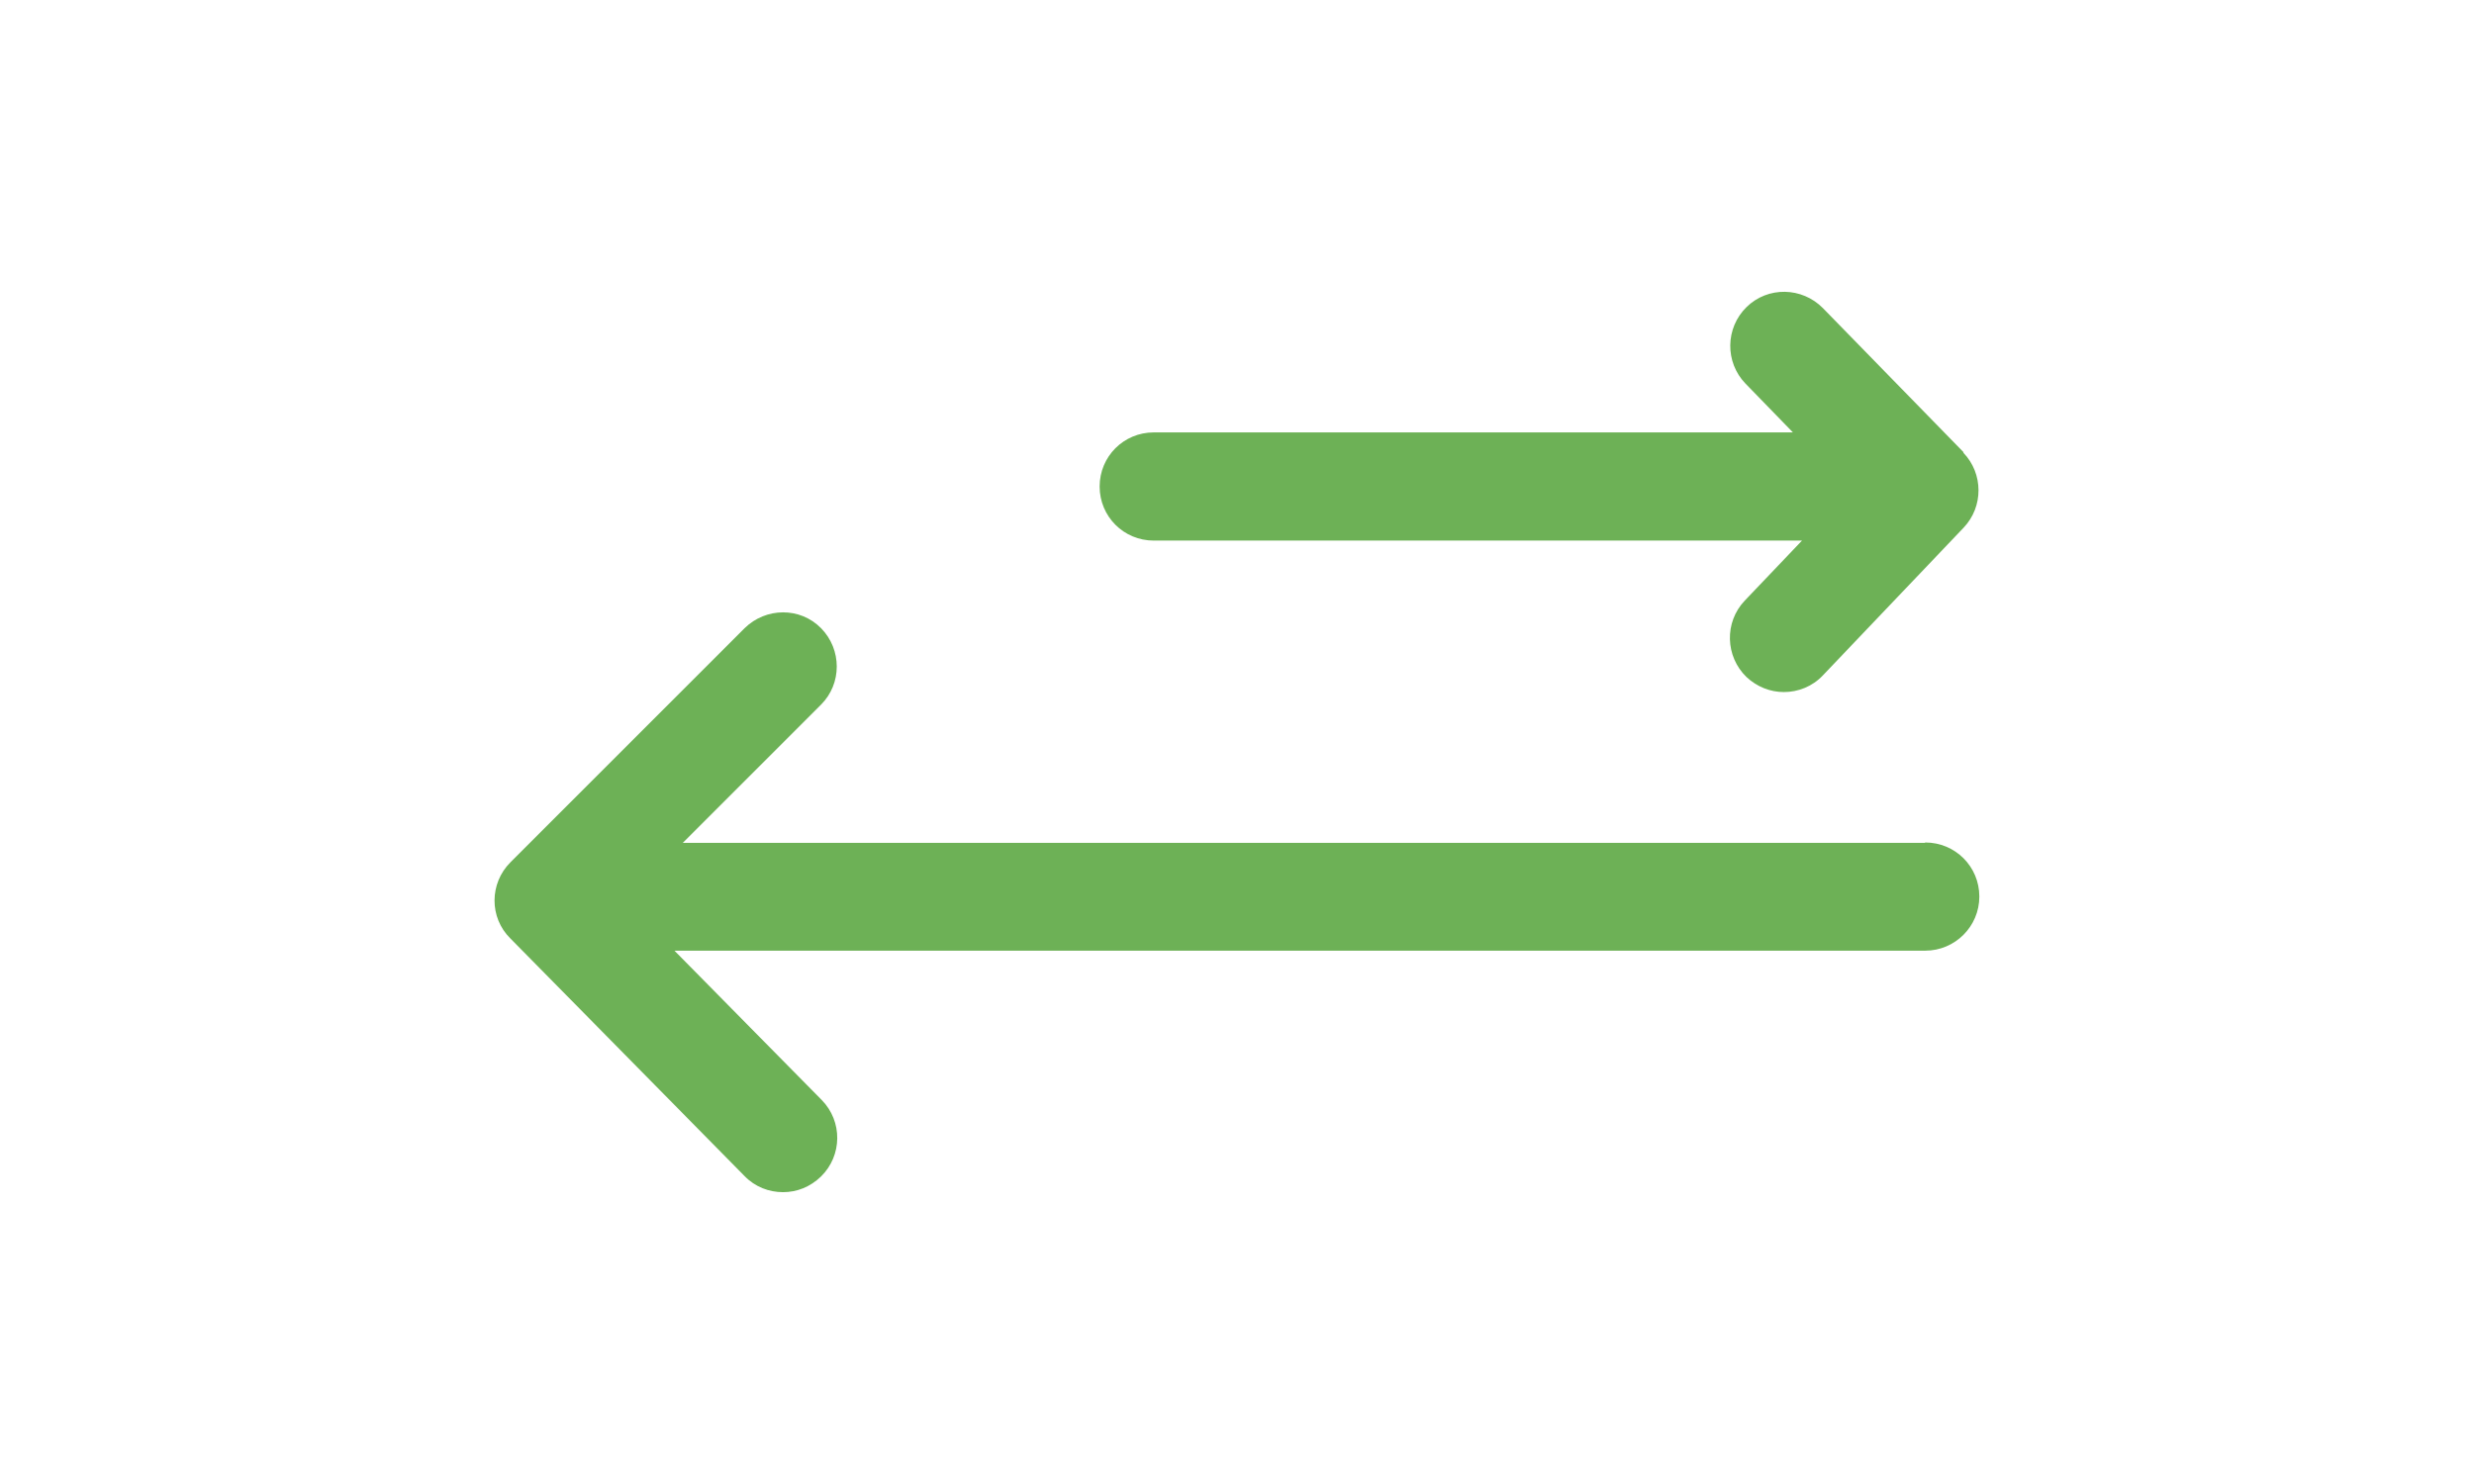
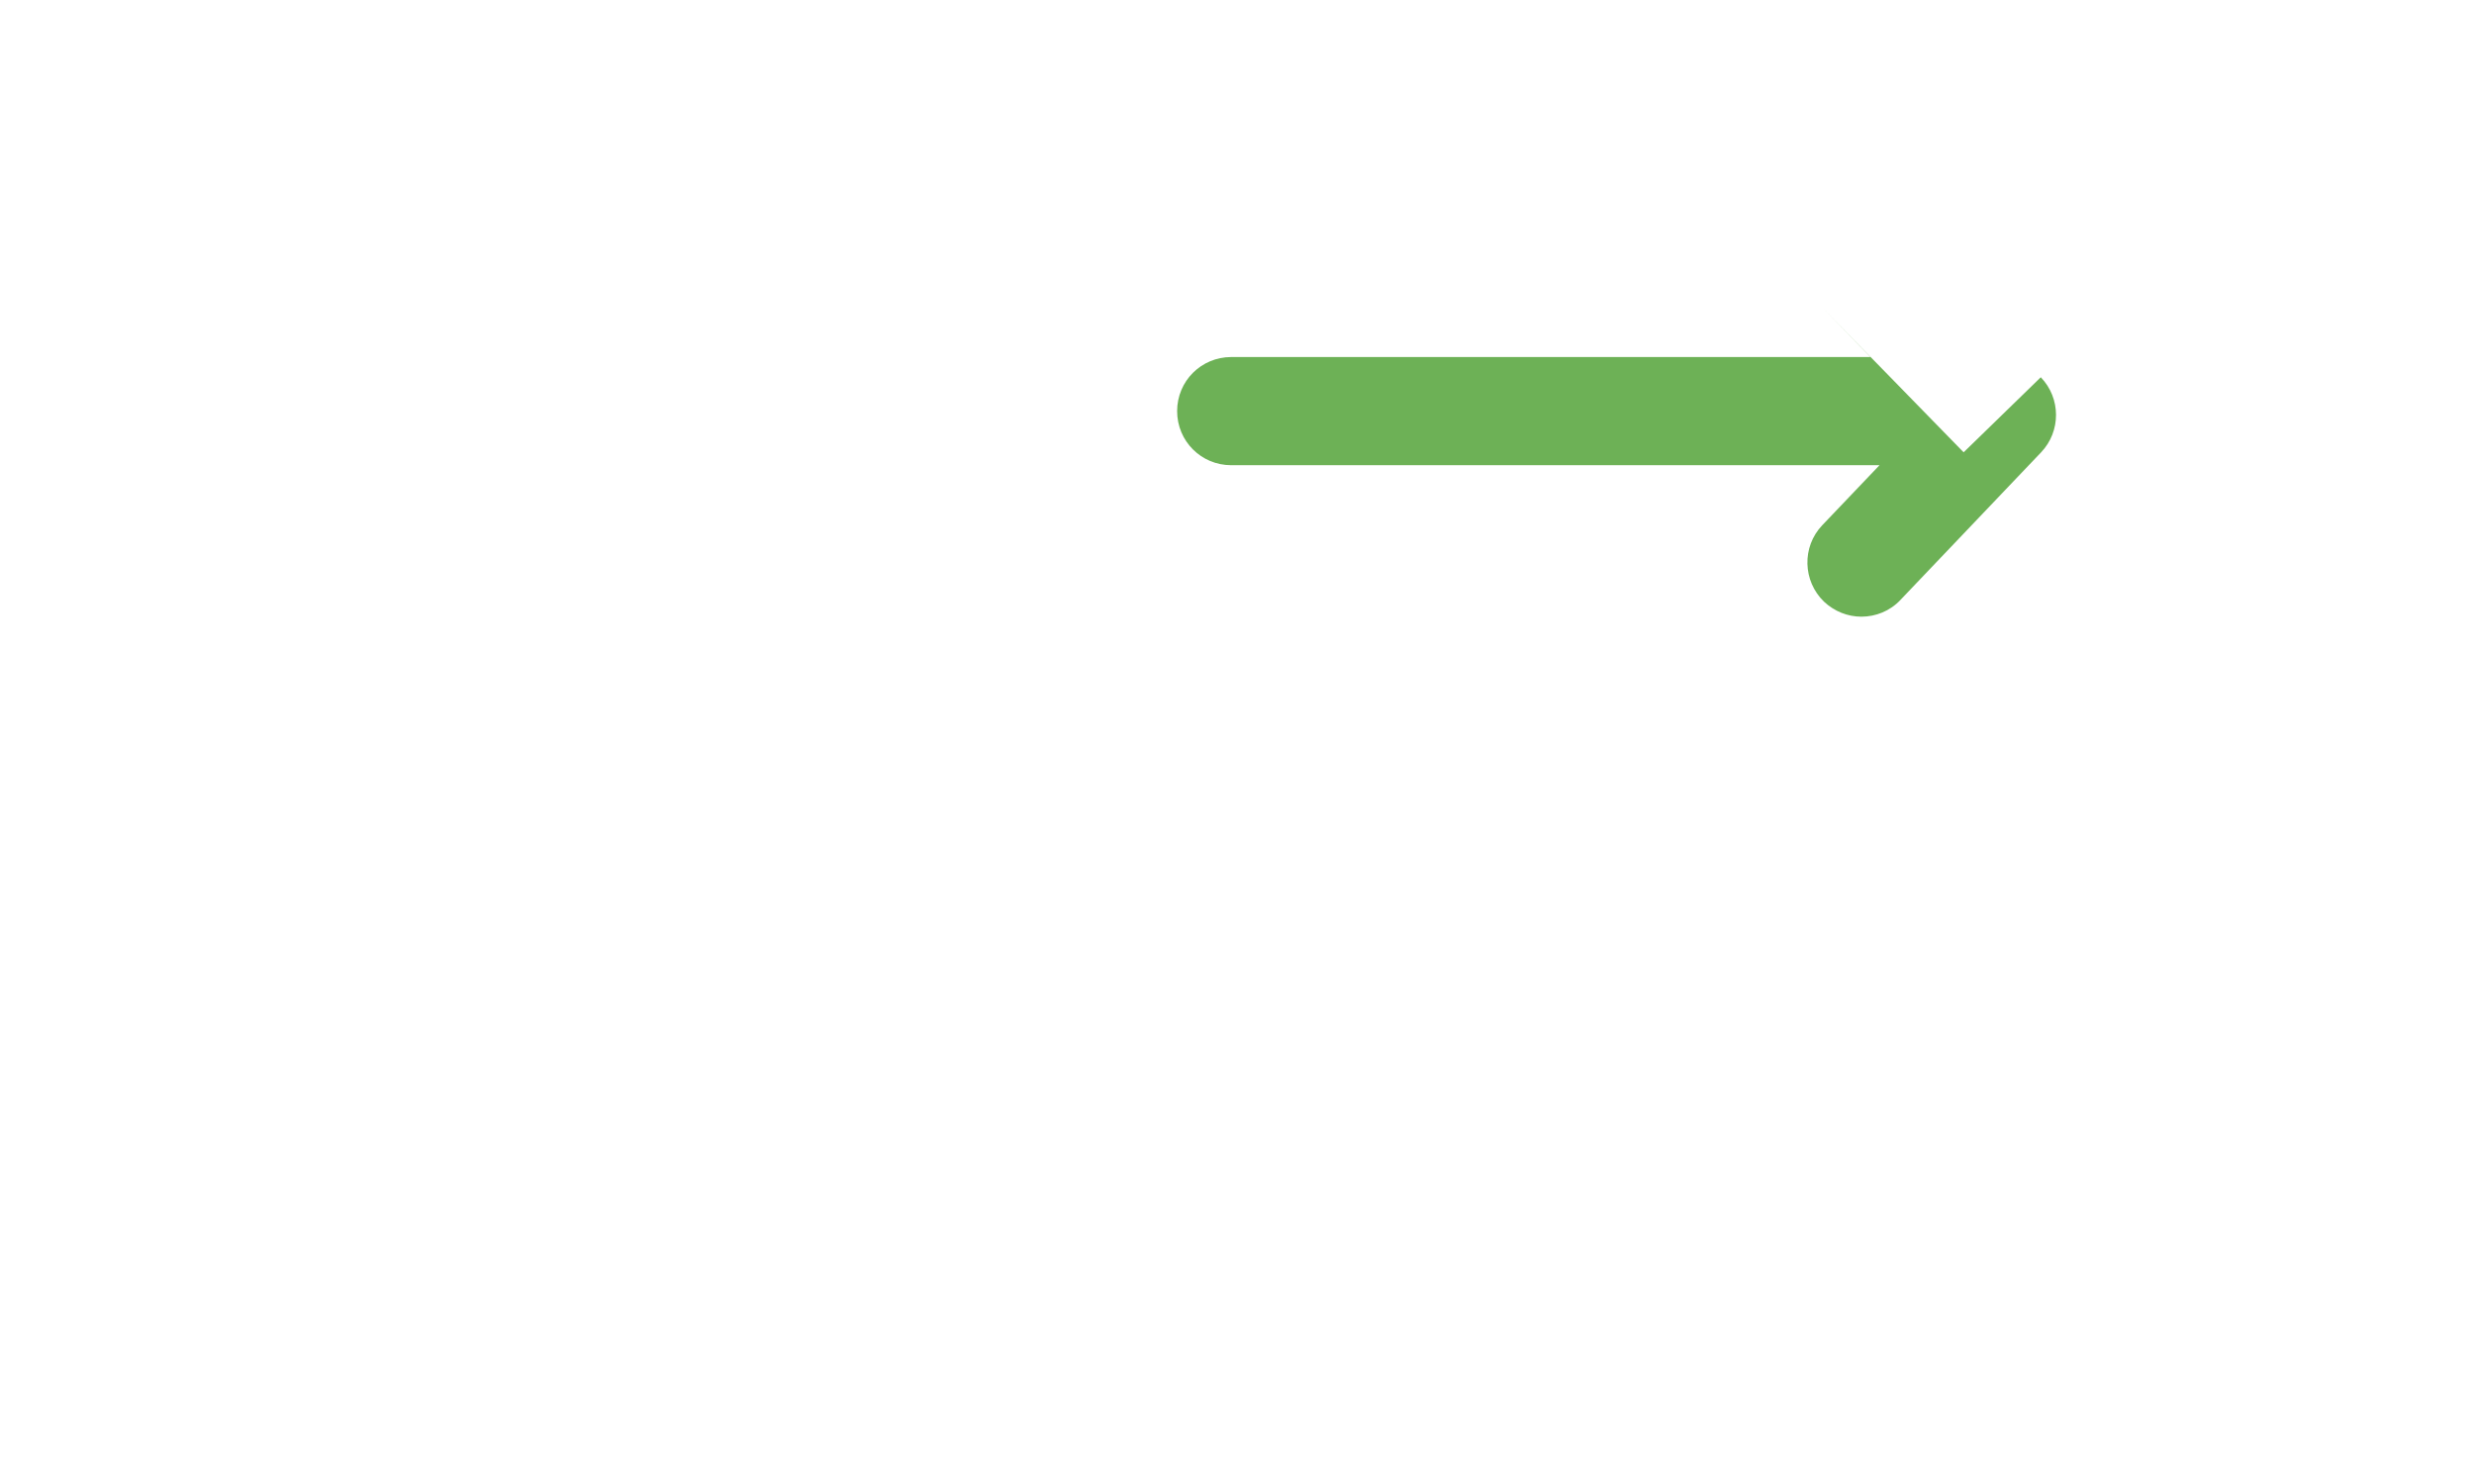
<svg xmlns="http://www.w3.org/2000/svg" id="Ebene_2" data-name="Ebene 2" viewBox="0 0 70.87 42.52">
  <defs>
    <style> .cls-1 { fill: #fff; } .cls-2 { fill: #6db156; } </style>
  </defs>
  <g id="Ebene_1-2" data-name="Ebene 1">
    <g>
      <rect class="cls-1" x="0" y="0" width="70.87" height="42.52" />
      <g id="Ebene_2-2" data-name="Ebene 2">
        <g id="Ebene_1-2" data-name="Ebene 1-2">
          <g>
-             <path class="cls-2" d="M56.25,12.96l-4.03-4.13c-.6-.61-1.58-.63-2.19-.03-.61.6-.62,1.58-.03,2.19l1.36,1.4h-18.31c-.86,0-1.55.69-1.55,1.55s.69,1.55,1.55,1.55h18.57l-1.64,1.72c-.59.62-.56,1.6.05,2.19.3.28.68.43,1.07.43.41,0,.82-.16,1.12-.48l4.03-4.23c.57-.6.57-1.55-.01-2.15Z" />
-             <path class="cls-2" d="M55.14,24.15H19.56l3.96-3.96c.6-.6.6-1.58,0-2.19s-1.58-.6-2.19,0l-6.71,6.71c-.6.6-.61,1.58,0,2.18l6.71,6.81c.3.31.7.46,1.1.46s.78-.15,1.09-.45c.61-.6.62-1.58.02-2.19l-4.22-4.28h35.83c.85,0,1.55-.69,1.55-1.55s-.69-1.55-1.55-1.55Z" />
+             <path class="cls-2" d="M56.25,12.96l-4.03-4.13l1.36,1.4h-18.31c-.86,0-1.55.69-1.55,1.55s.69,1.55,1.55,1.55h18.57l-1.64,1.72c-.59.62-.56,1.6.05,2.19.3.28.68.43,1.07.43.41,0,.82-.16,1.12-.48l4.03-4.23c.57-.6.57-1.55-.01-2.15Z" />
          </g>
        </g>
      </g>
    </g>
  </g>
</svg>